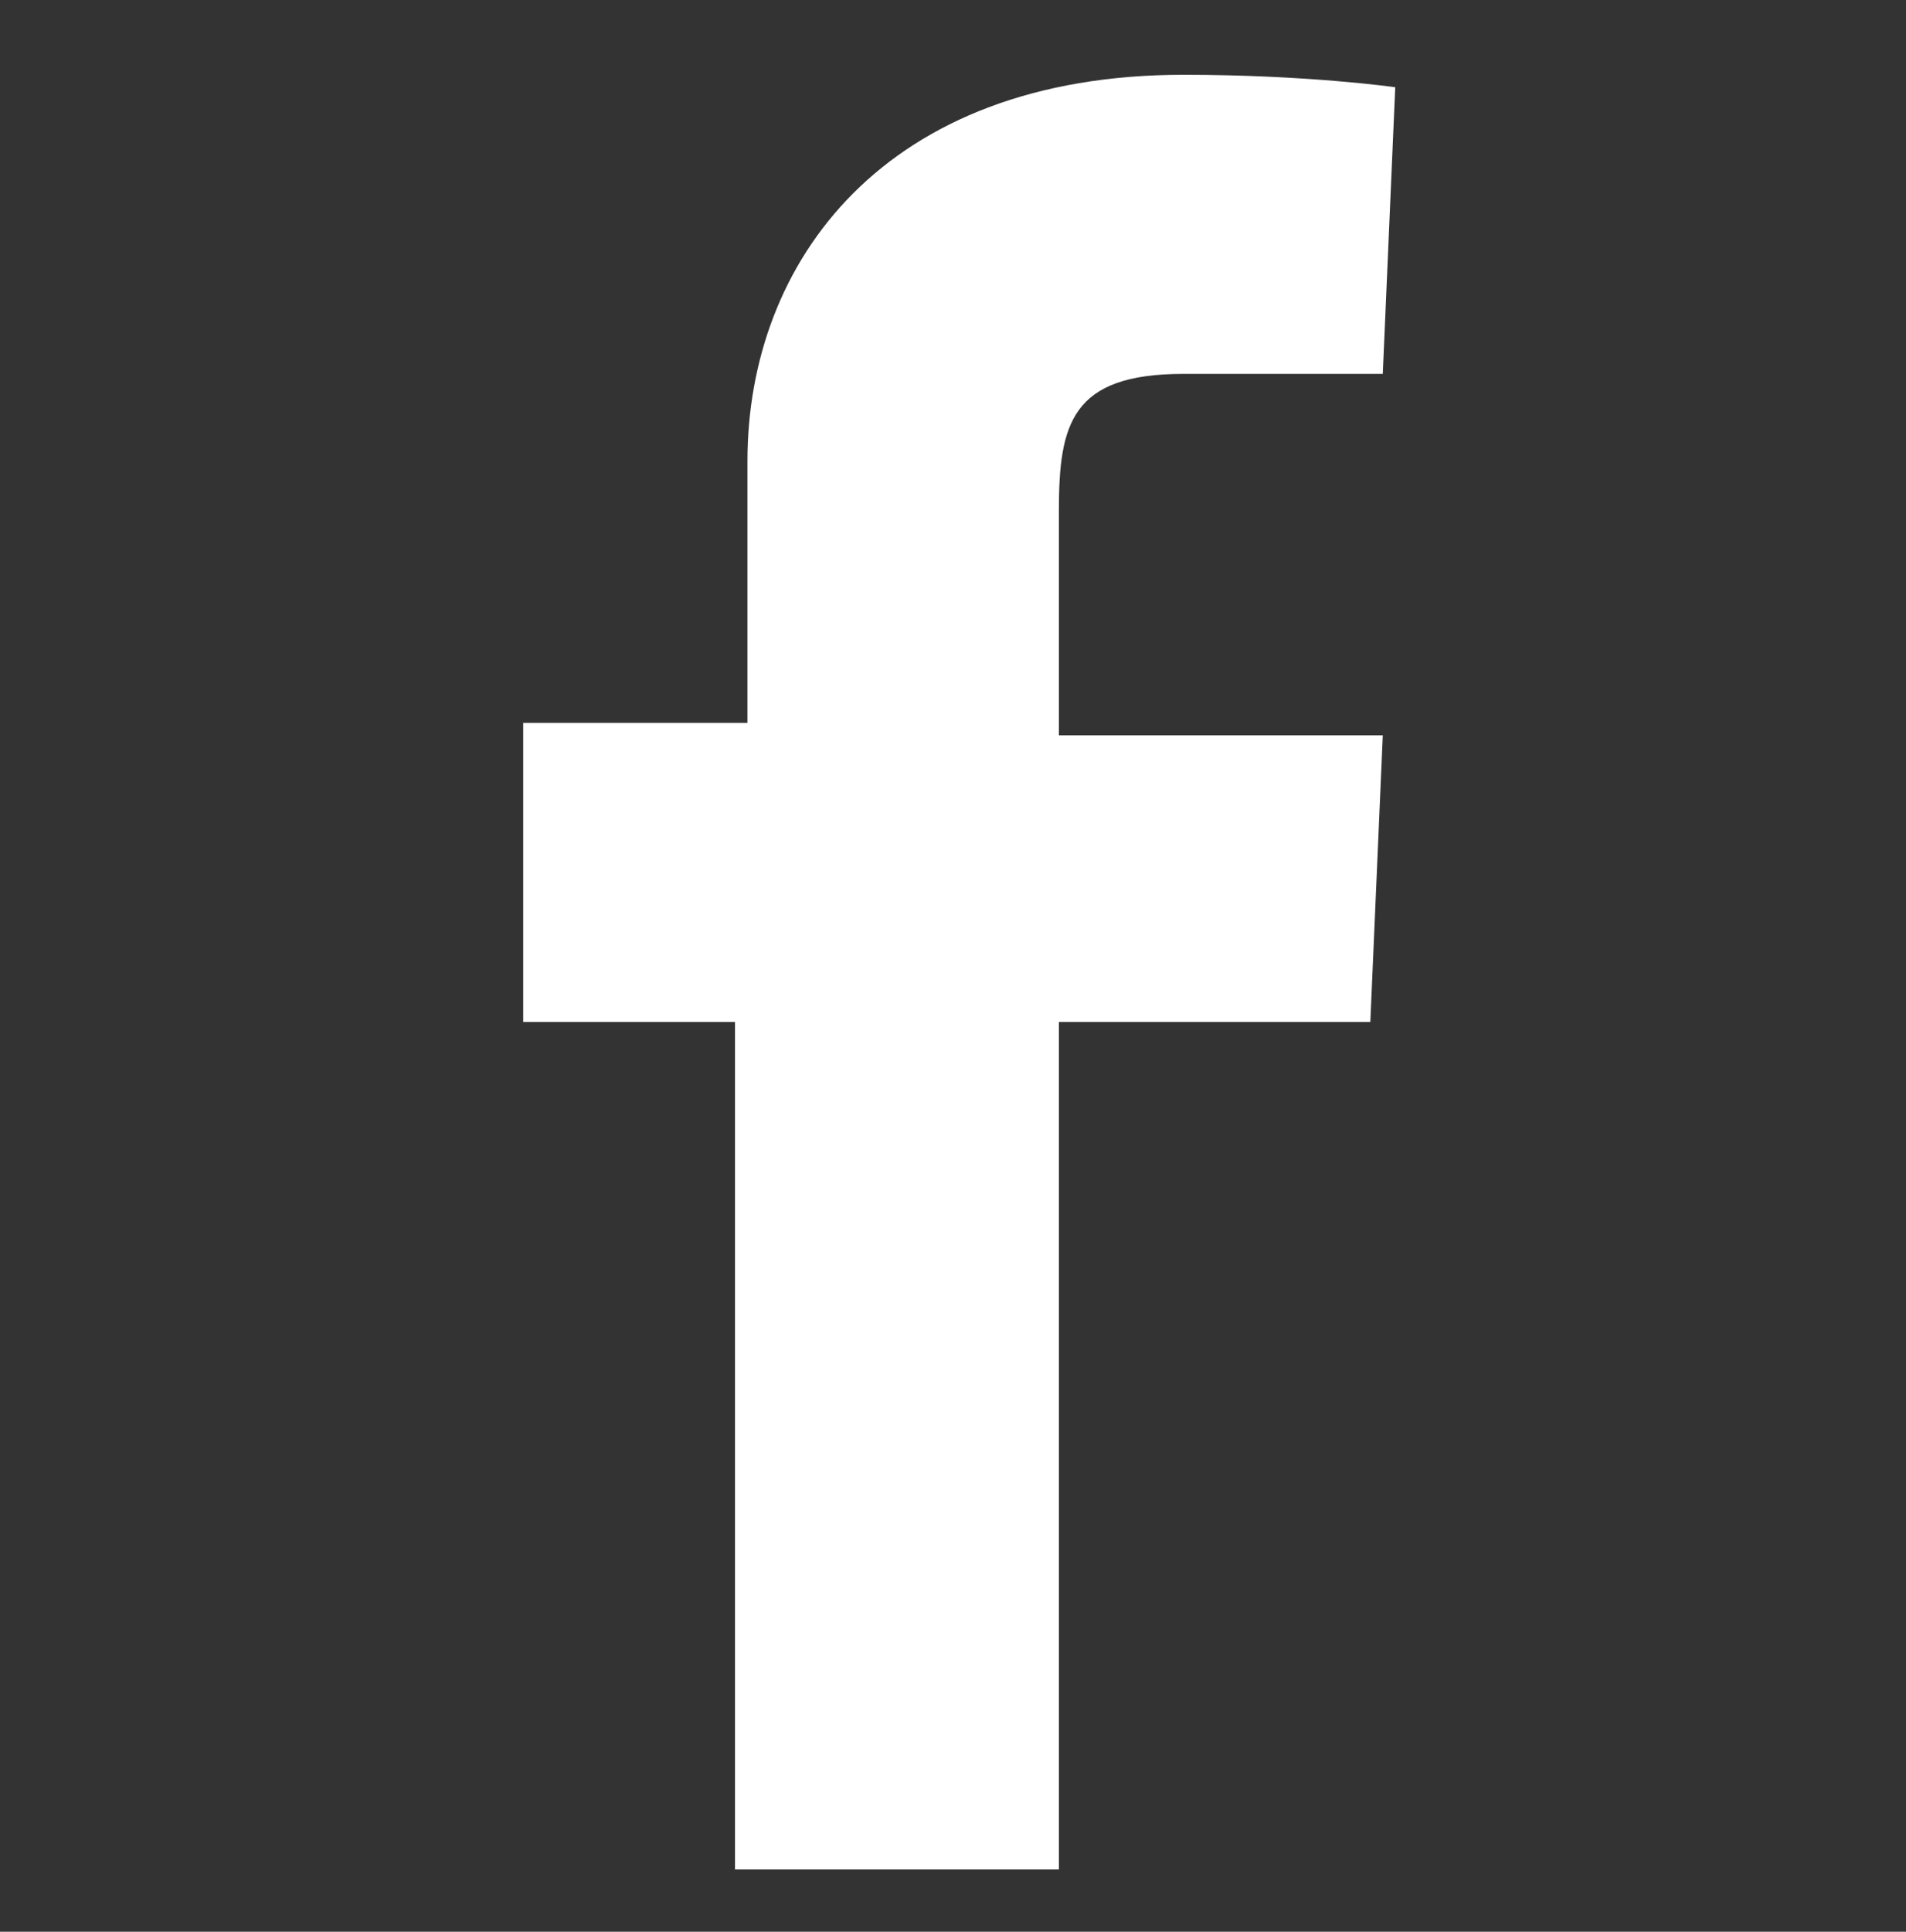
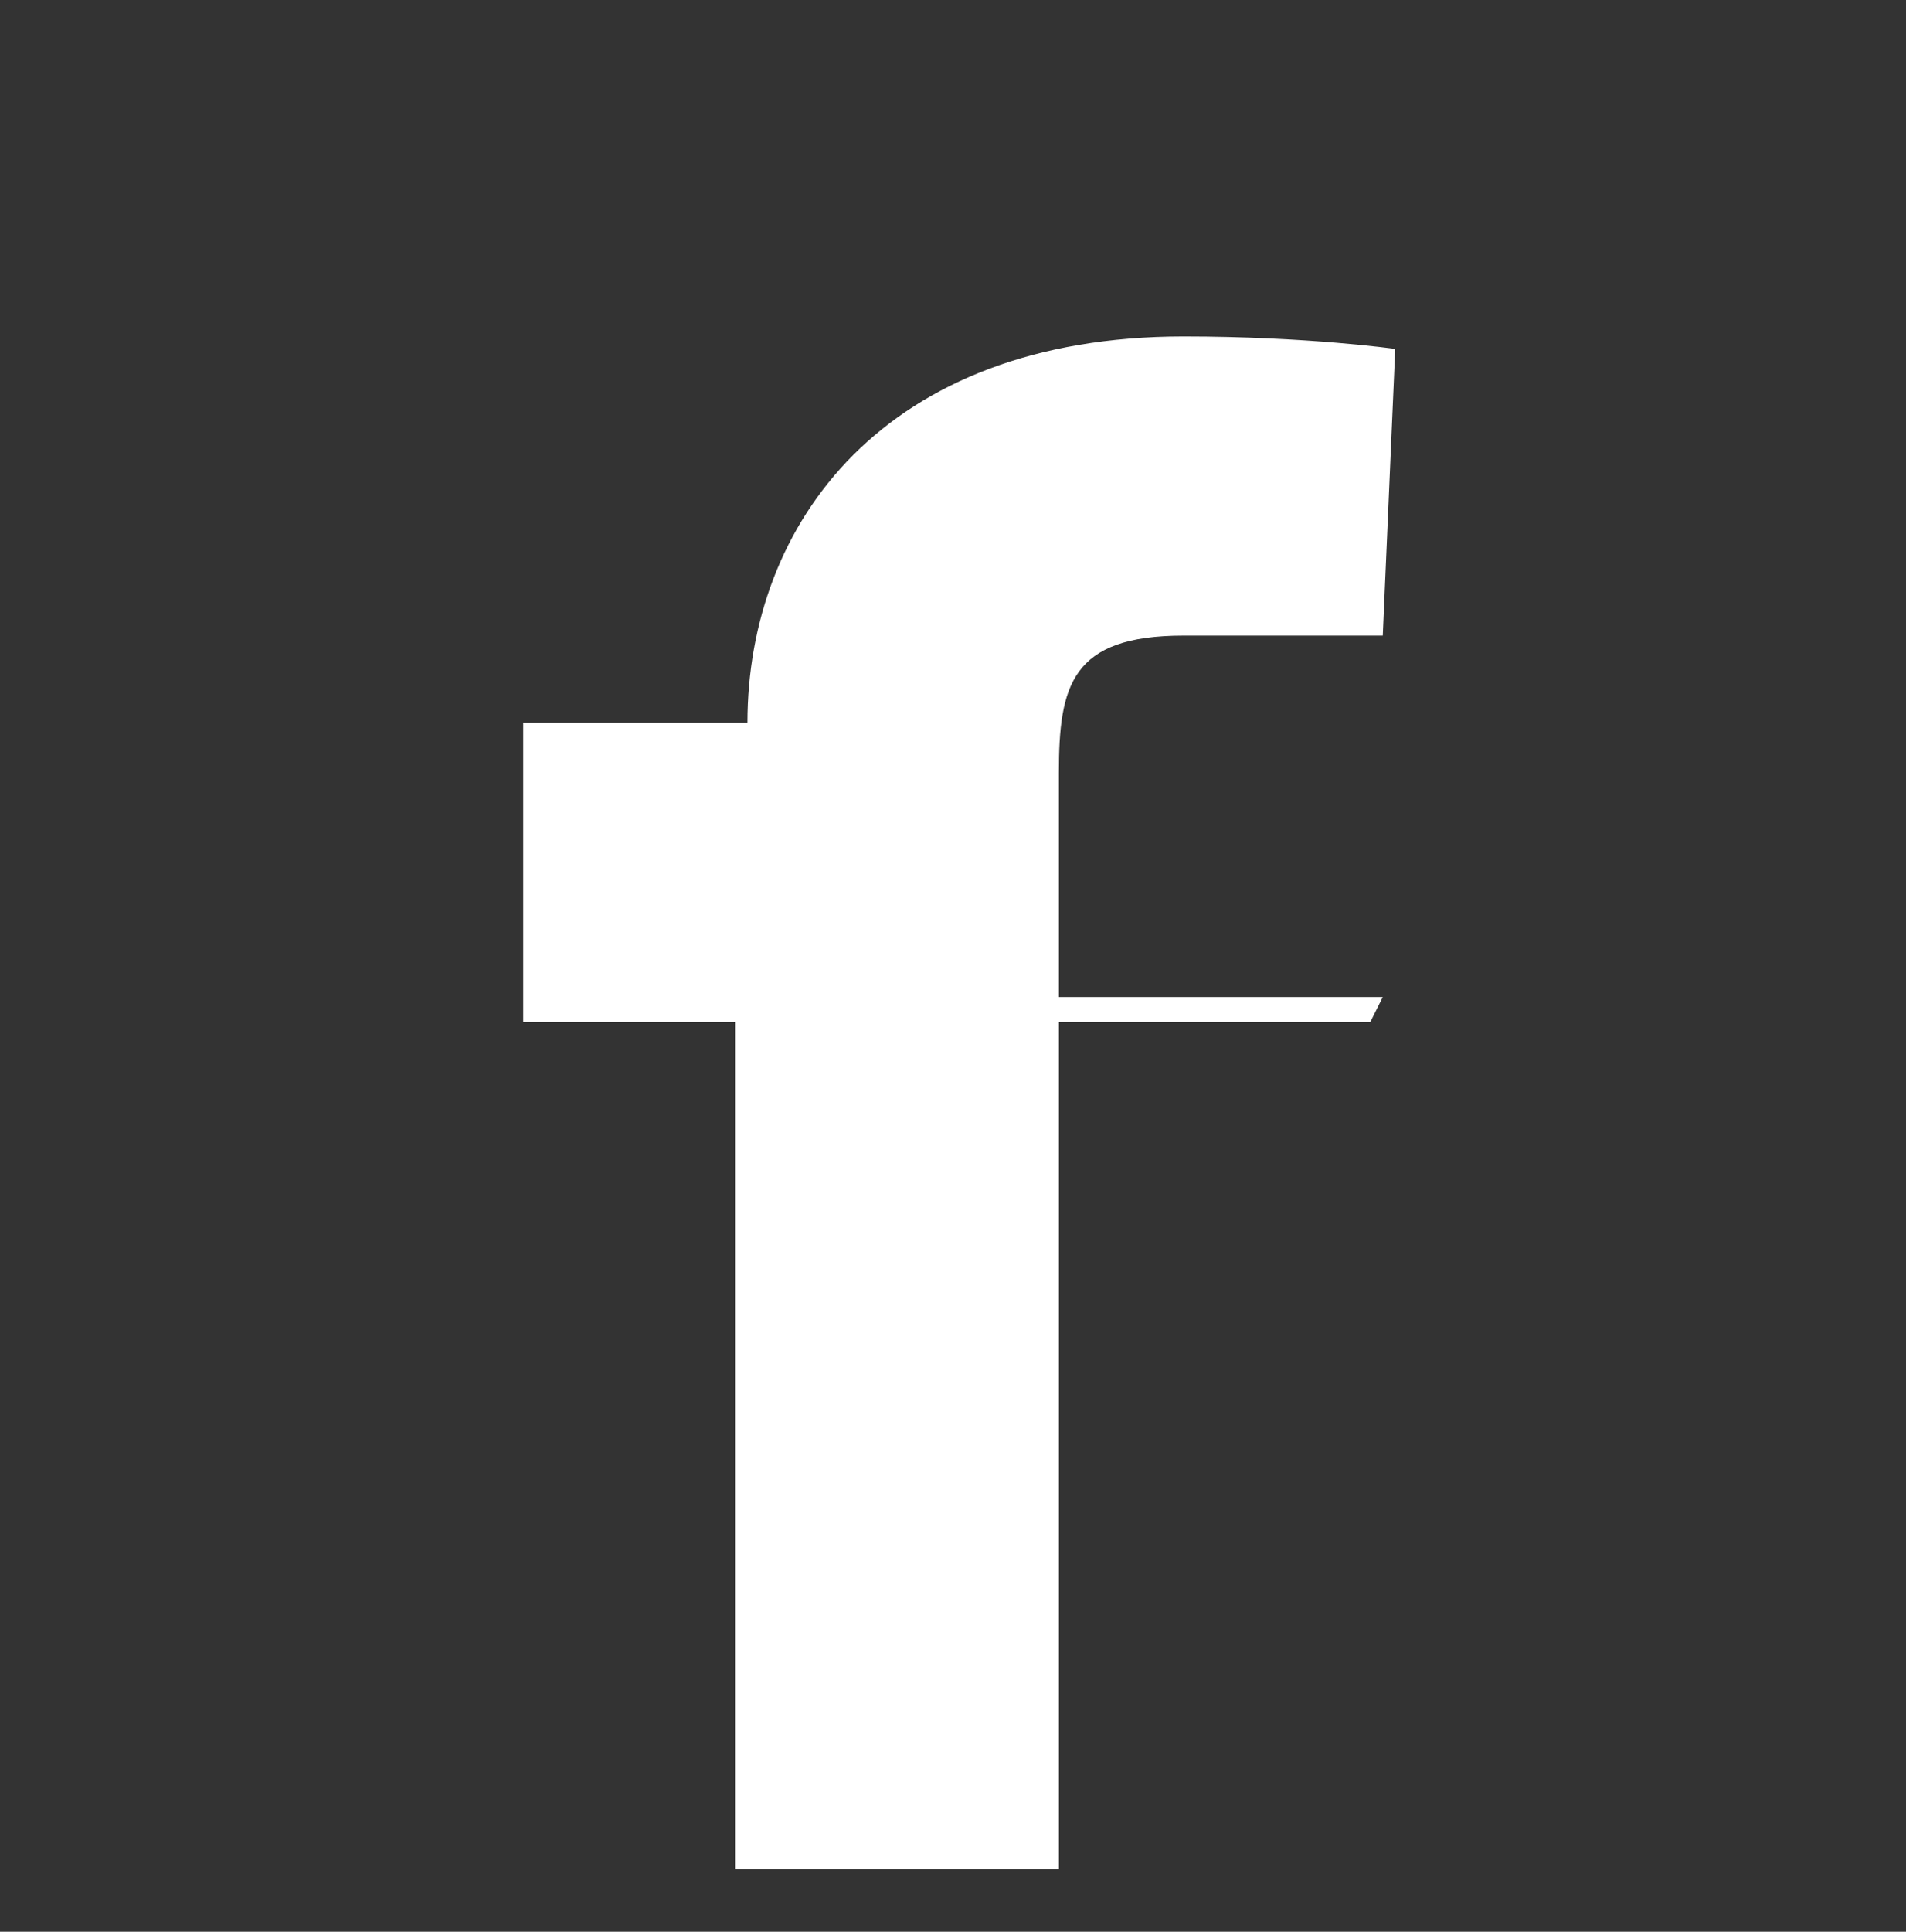
<svg xmlns="http://www.w3.org/2000/svg" version="1.1" id="Layer_1" x="0px" y="0px" viewBox="0 0 15.3 15.5" style="enable-background:new 0 0 15.3 15.5;" xml:space="preserve">
  <rect x="0" y="0" width="15.3" height="15.5" fill="#333333" stroke="none" />
  <style type="text/css">
	.st0{fill:#FFFFFF;}
</style>
-   <path class="st0" d="M5.9,15V8.2H4.2V5.8h1.8c0,0,0-1,0-2.1c0-1.6,1.1-3.1,3.5-3.1c1,0,1.7,0.1,1.7,0.1l-0.1,2.3c0,0-0.7,0-1.6,0  c-0.9,0-1,0.4-1,1.1c0,0.5,0-1.1,0,1.8h2.6L11,8.2H8.5V15L5.9,15L5.9,15z" />
+   <path class="st0" d="M5.9,15V8.2H4.2V5.8h1.8c0-1.6,1.1-3.1,3.5-3.1c1,0,1.7,0.1,1.7,0.1l-0.1,2.3c0,0-0.7,0-1.6,0  c-0.9,0-1,0.4-1,1.1c0,0.5,0-1.1,0,1.8h2.6L11,8.2H8.5V15L5.9,15L5.9,15z" />
</svg>